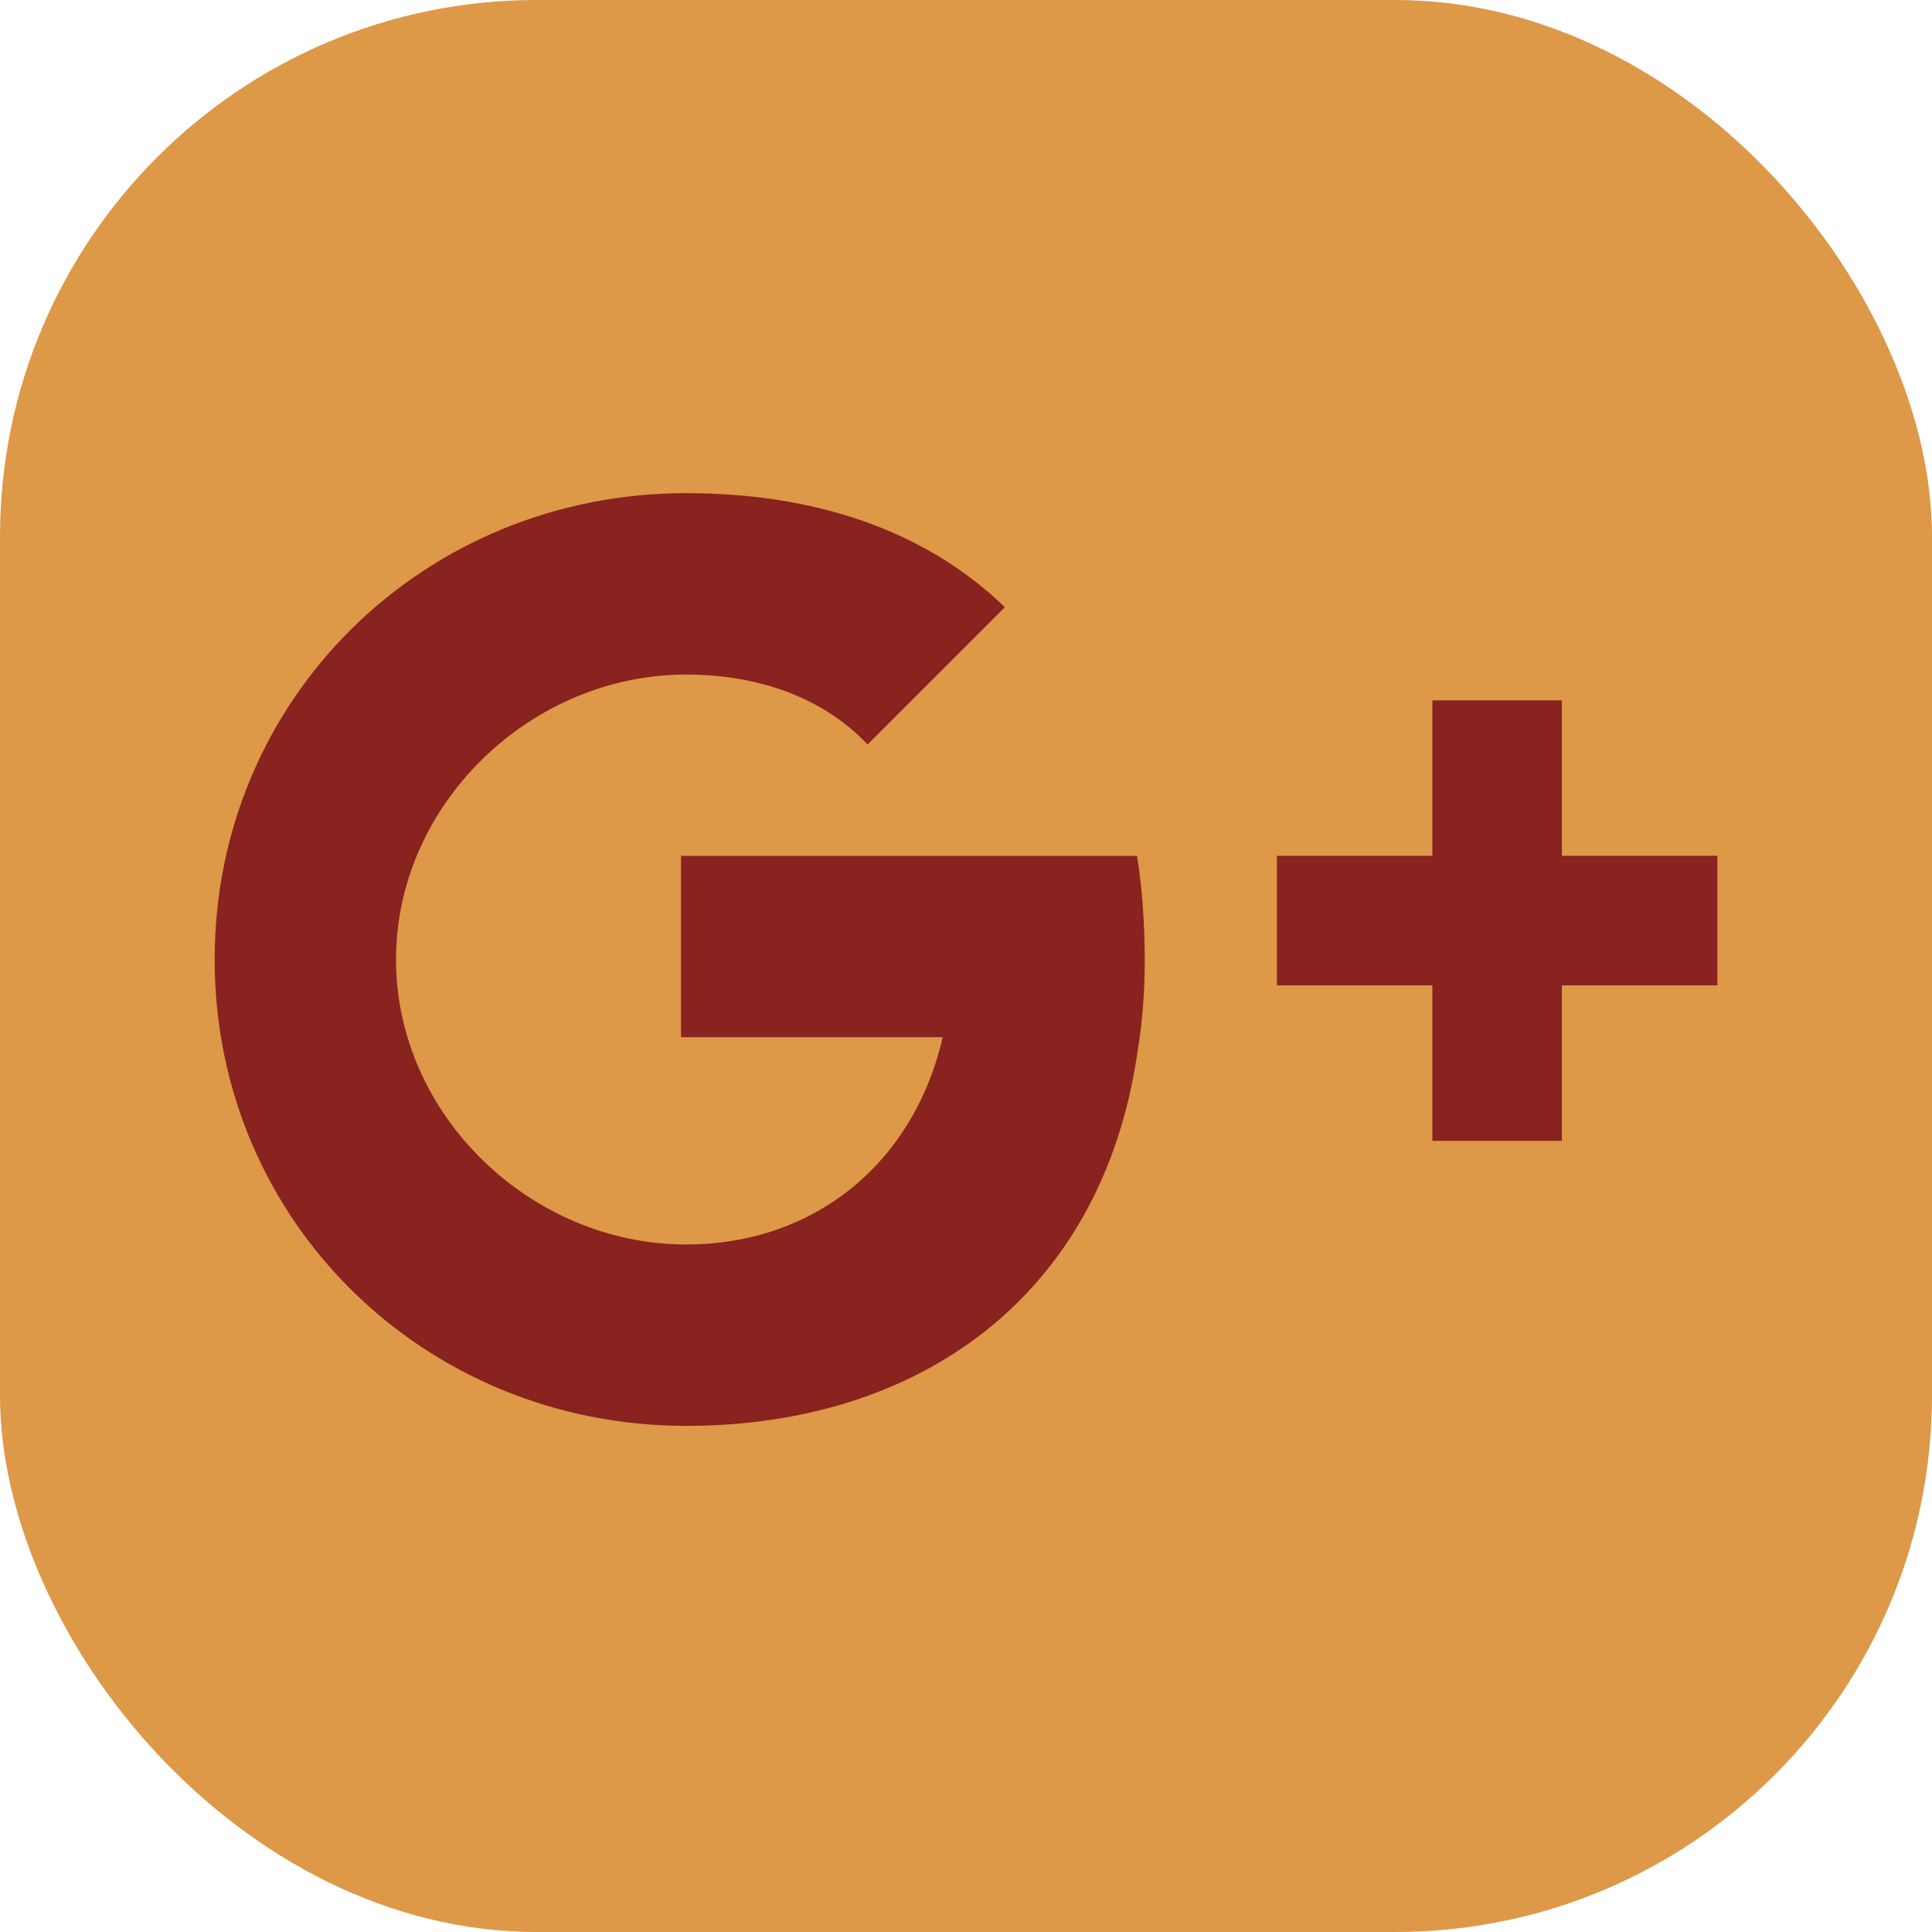
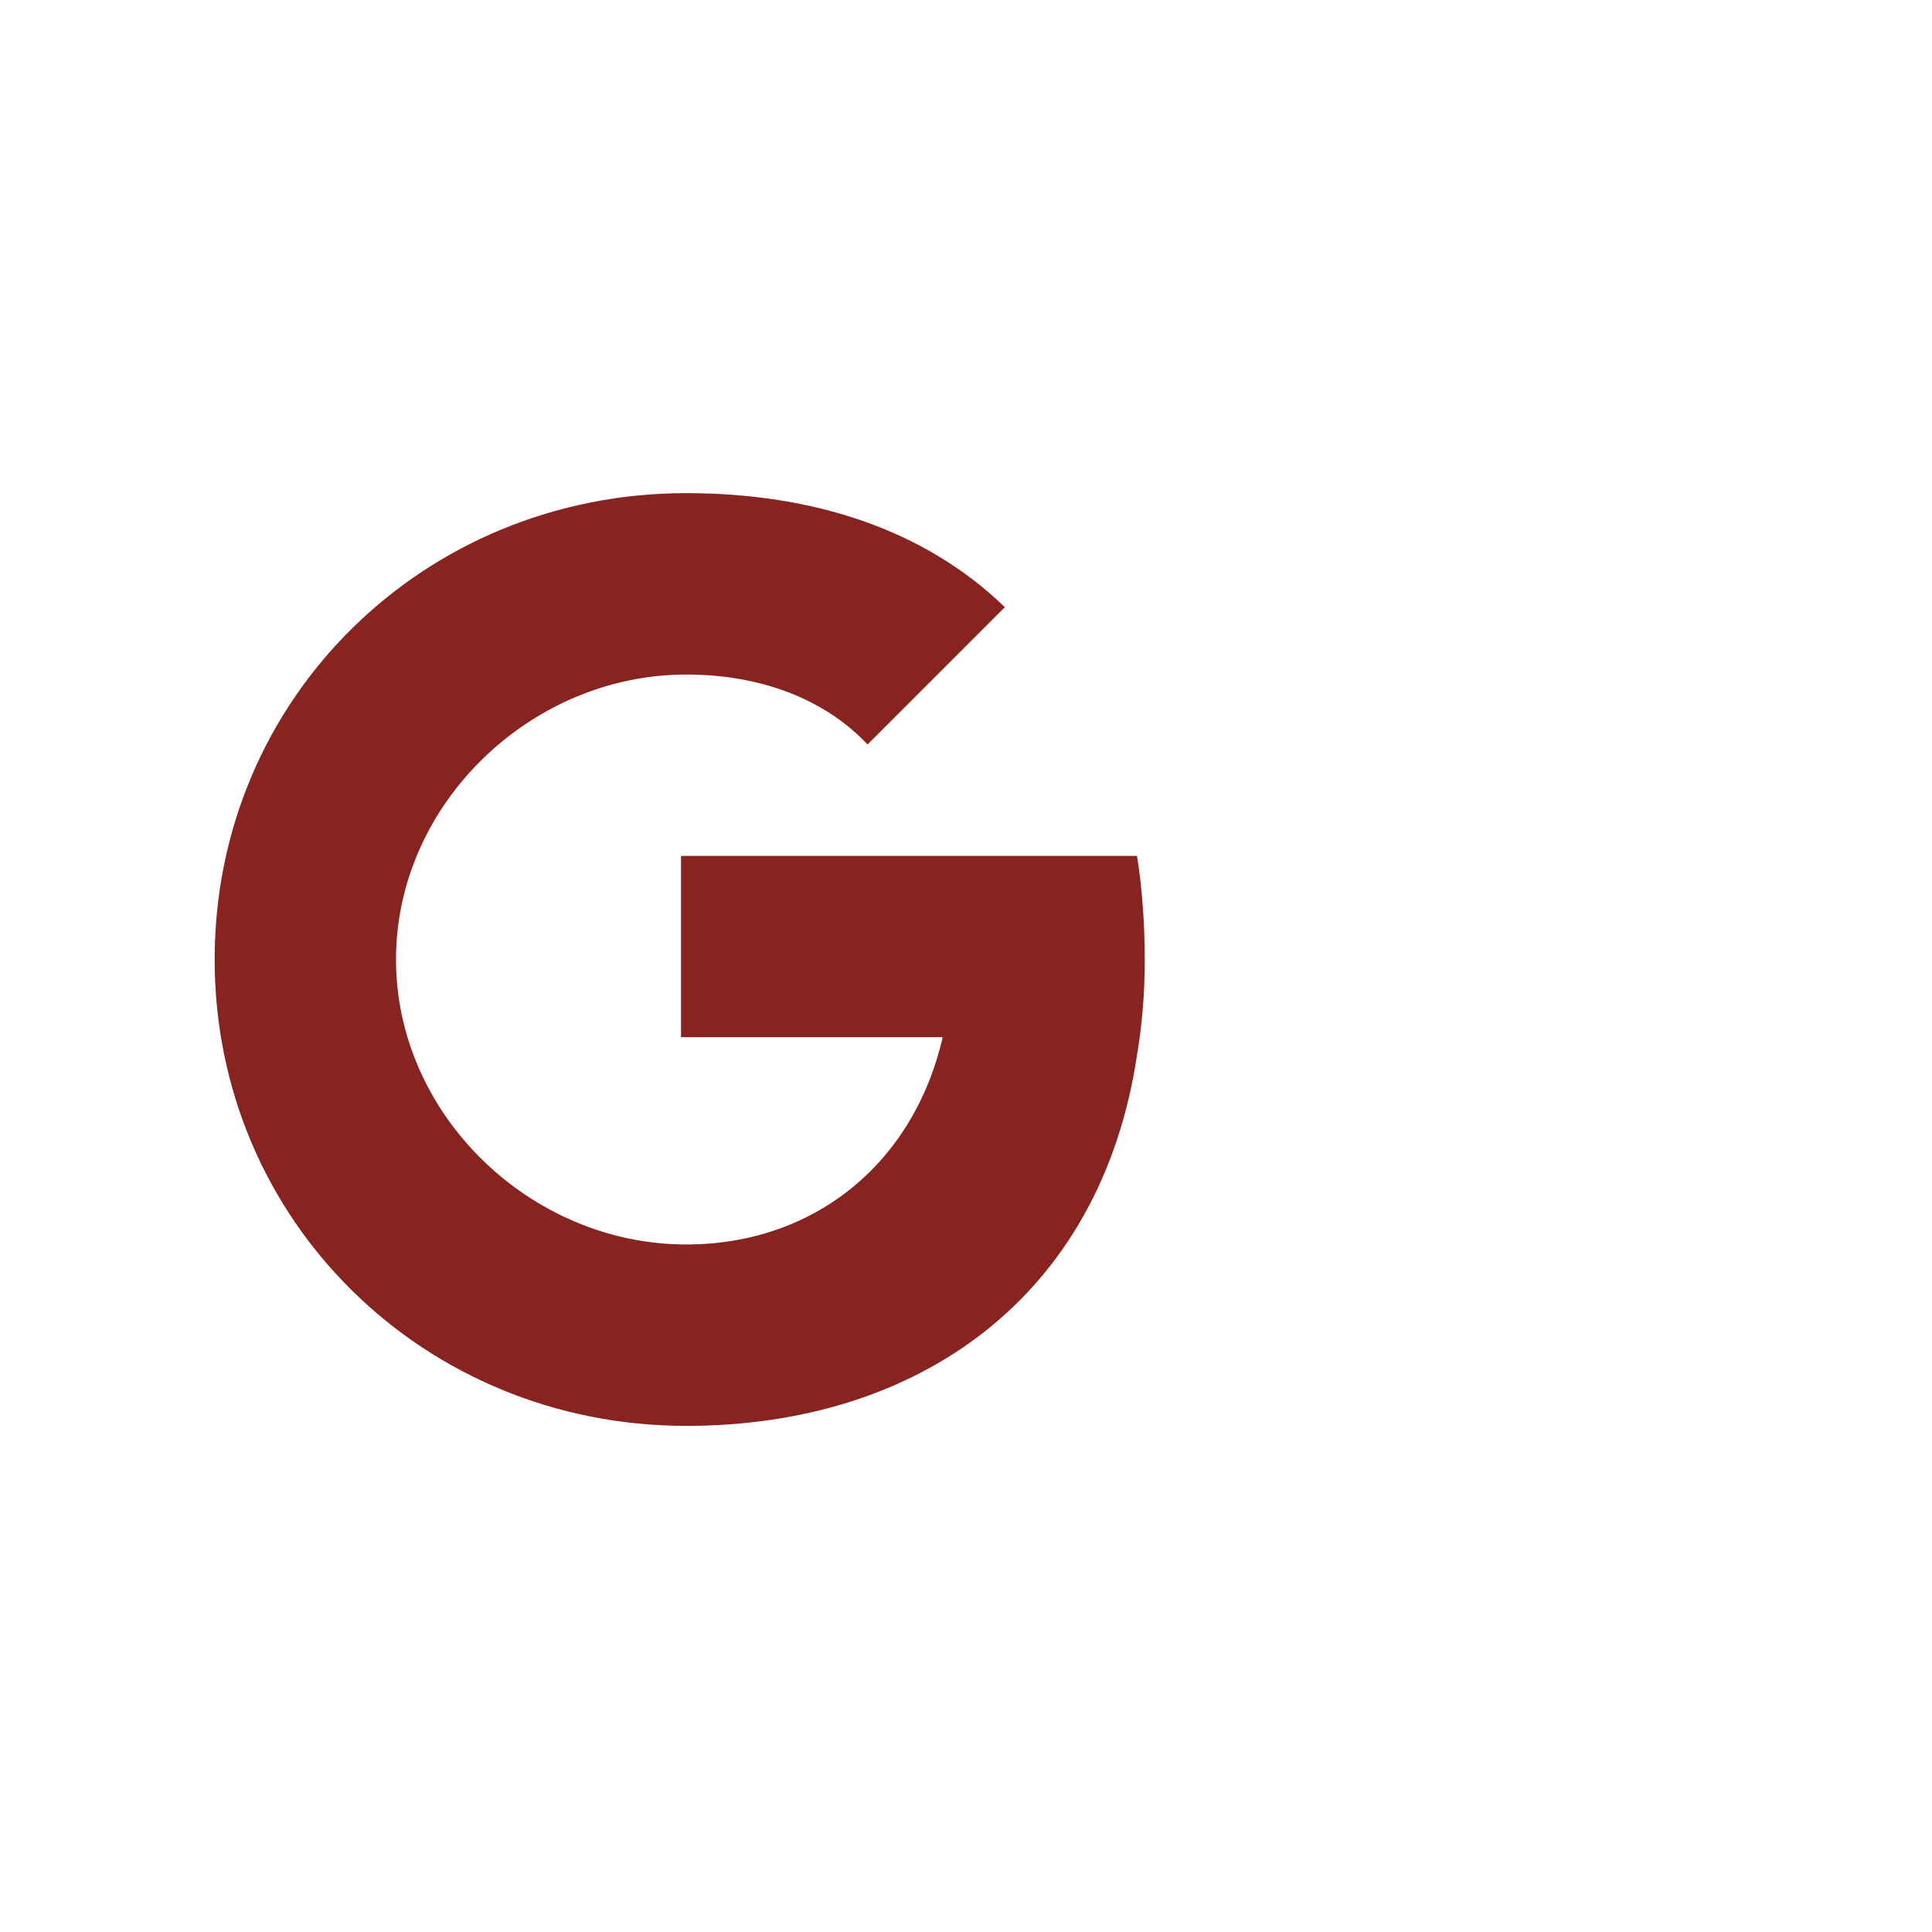
<svg xmlns="http://www.w3.org/2000/svg" width="36" height="36" viewBox="0 0 36 36" fill="none">
-   <rect width="36" height="36" rx="10" fill="#DD9848" />
  <path d="M21.186 19.665C20.51 24.155 17.131 26.569 12.786 26.569C7.91 26.569 4 22.755 4 17.879C4 13.003 7.91 9.189 12.786 9.189C15.152 9.189 17.228 9.865 18.724 11.314L16.166 13.872C15.345 13.003 14.138 12.569 12.786 12.569C9.89 12.569 7.379 14.983 7.379 17.879C7.379 20.776 9.89 23.189 12.786 23.189C15.2 23.189 17.035 21.645 17.566 19.327H12.69V15.948H21.186C21.283 16.527 21.331 17.252 21.331 17.879C21.331 18.507 21.283 19.086 21.186 19.665Z" fill="#88231F" />
-   <path d="M32 18.361H29.103V21.258H26.69V18.361H23.793V15.947H26.69V13.051H29.103V15.947H32V18.361Z" fill="#88231F" />
</svg>